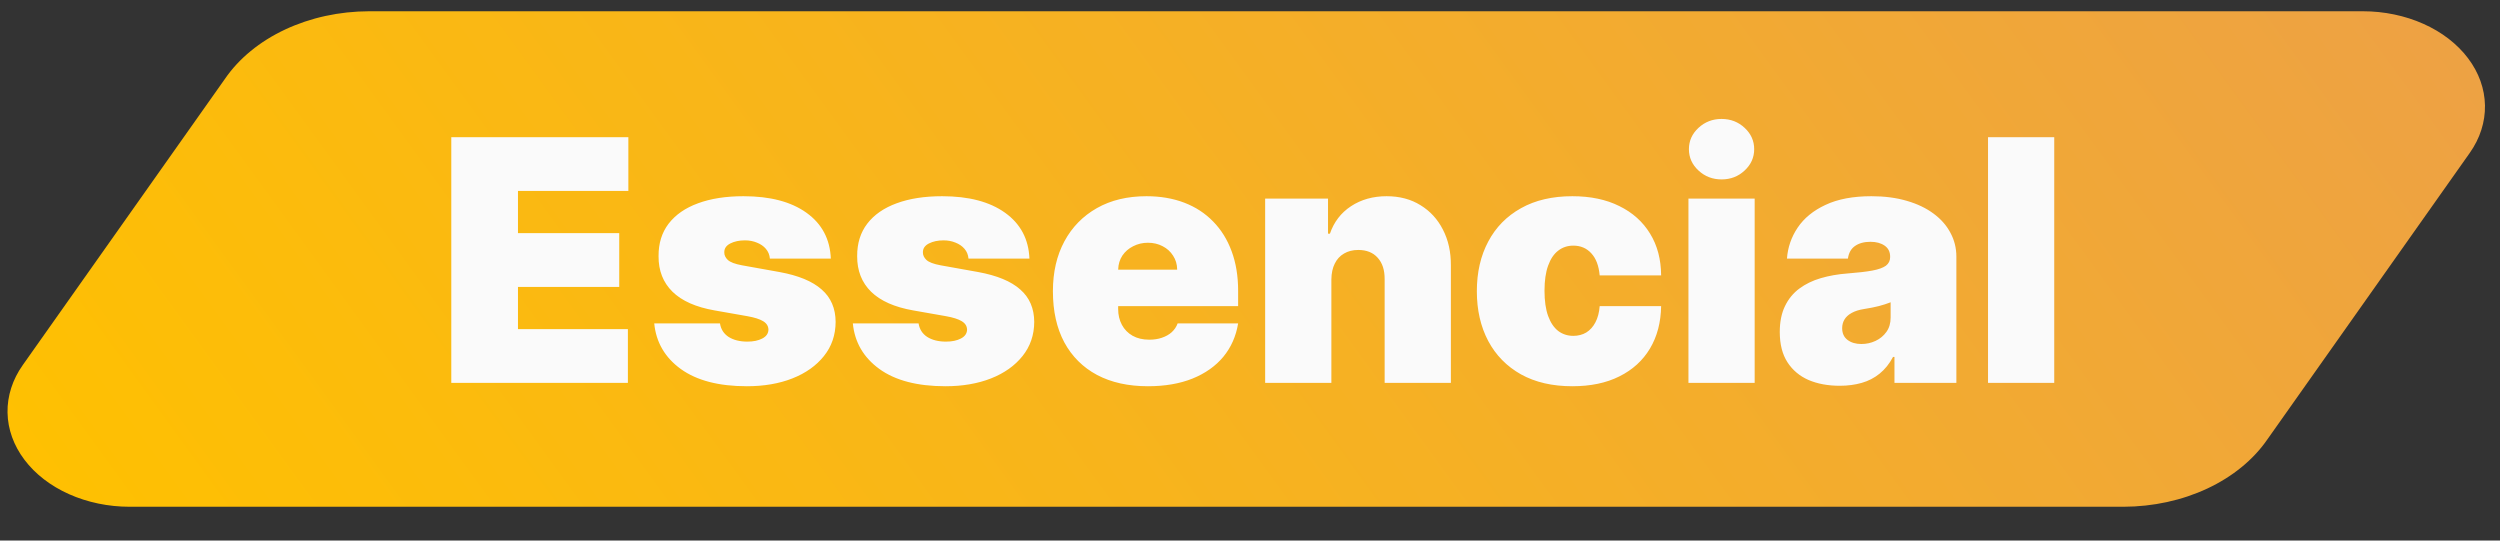
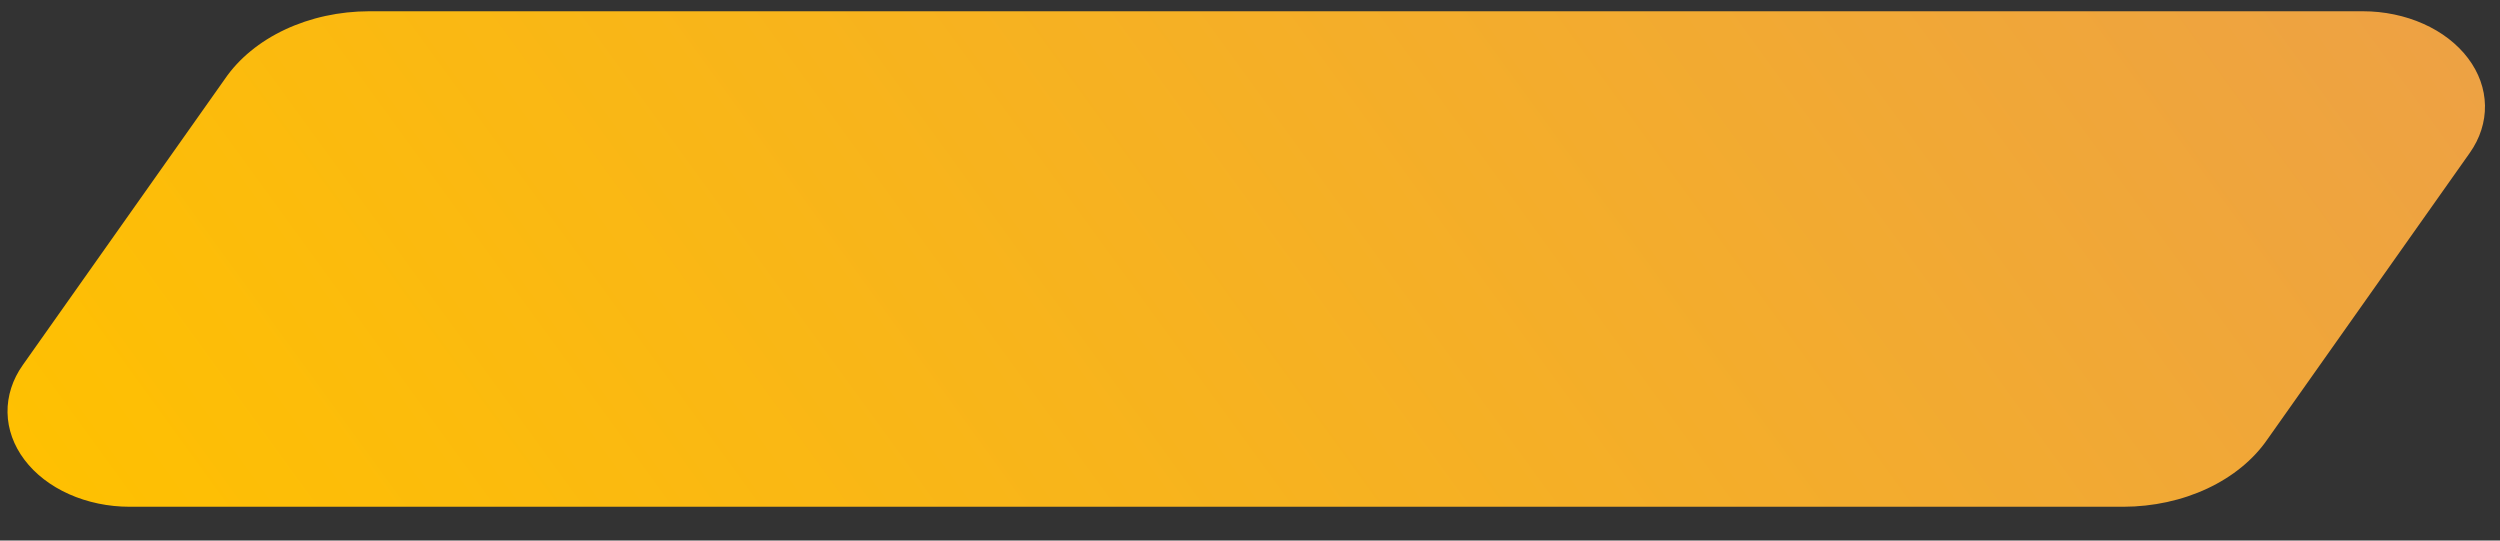
<svg xmlns="http://www.w3.org/2000/svg" width="111" height="24" viewBox="0 0 111 24" fill="none">
  <rect x="0" y="0" width="111" height="24" fill="#333333" stroke="none" />
  <g clip-path="url(#clip0_4619_5635)">
    <path d="M9.989 3.5C10.61 2.595 11.532 1.839 12.658 1.311C13.784 0.783 15.071 0.503 16.384 0.5H104.912C105.855 0.5 106.782 0.693 107.601 1.059C108.42 1.424 109.102 1.951 109.581 2.586C110.061 3.221 110.32 3.943 110.333 4.68C110.346 5.417 110.113 6.145 109.657 6.79L100.678 19.5C100.057 20.405 99.135 21.161 98.009 21.689C96.883 22.217 95.596 22.497 94.282 22.5H5.755C4.812 22.5 3.885 22.307 3.066 21.941C2.247 21.576 1.565 21.049 1.086 20.414C0.606 19.779 0.347 19.057 0.334 18.32C0.321 17.583 0.554 16.855 1.01 16.21L9.989 3.5Z" fill="url(#paint0_linear_4619_5635)" />
-     <path d="M20.037 17V6.091H27.899V8.477H22.998V10.352H27.494V12.739H22.998V14.614H27.878V17H20.037ZM36.889 11.482H34.183C34.169 11.315 34.11 11.171 34.007 11.05C33.904 10.929 33.771 10.837 33.608 10.773C33.448 10.706 33.27 10.672 33.075 10.672C32.823 10.672 32.606 10.718 32.425 10.81C32.244 10.903 32.155 11.034 32.159 11.204C32.155 11.325 32.207 11.437 32.313 11.54C32.423 11.643 32.635 11.723 32.947 11.78L34.609 12.078C35.447 12.231 36.07 12.488 36.479 12.851C36.891 13.209 37.099 13.69 37.102 14.294C37.099 14.876 36.925 15.383 36.58 15.812C36.239 16.238 35.772 16.569 35.179 16.803C34.59 17.034 33.917 17.149 33.16 17.149C31.91 17.149 30.932 16.893 30.225 16.382C29.522 15.871 29.13 15.196 29.048 14.358H31.967C32.006 14.617 32.134 14.818 32.351 14.96C32.571 15.098 32.848 15.168 33.182 15.168C33.452 15.168 33.673 15.121 33.847 15.029C34.025 14.937 34.115 14.805 34.119 14.635C34.115 14.479 34.037 14.354 33.885 14.262C33.736 14.17 33.501 14.095 33.182 14.038L31.733 13.783C30.898 13.637 30.273 13.36 29.858 12.952C29.442 12.543 29.236 12.018 29.24 11.375C29.236 10.807 29.385 10.326 29.687 9.931C29.993 9.534 30.428 9.232 30.992 9.026C31.561 8.816 32.233 8.712 33.011 8.712C34.194 8.712 35.126 8.957 35.808 9.447C36.493 9.937 36.853 10.615 36.889 11.482ZM45.707 11.482H43.001C42.987 11.315 42.929 11.171 42.826 11.05C42.723 10.929 42.589 10.837 42.426 10.773C42.266 10.706 42.089 10.672 41.893 10.672C41.641 10.672 41.425 10.718 41.244 10.81C41.062 10.903 40.974 11.034 40.977 11.204C40.974 11.325 41.025 11.437 41.132 11.54C41.242 11.643 41.453 11.723 41.766 11.78L43.428 12.078C44.266 12.231 44.889 12.488 45.297 12.851C45.709 13.209 45.917 13.69 45.92 14.294C45.917 14.876 45.743 15.383 45.398 15.812C45.057 16.238 44.59 16.569 43.998 16.803C43.408 17.034 42.735 17.149 41.979 17.149C40.729 17.149 39.75 16.893 39.044 16.382C38.34 15.871 37.948 15.196 37.866 14.358H40.785C40.825 14.617 40.952 14.818 41.169 14.96C41.389 15.098 41.666 15.168 42 15.168C42.27 15.168 42.492 15.121 42.666 15.029C42.843 14.937 42.934 14.805 42.938 14.635C42.934 14.479 42.856 14.354 42.703 14.262C42.554 14.17 42.32 14.095 42 14.038L40.551 13.783C39.717 13.637 39.092 13.36 38.676 12.952C38.261 12.543 38.055 12.018 38.058 11.375C38.055 10.807 38.204 10.326 38.506 9.931C38.811 9.534 39.246 9.232 39.811 9.026C40.379 8.816 41.052 8.712 41.83 8.712C43.012 8.712 43.944 8.957 44.626 9.447C45.311 9.937 45.672 10.615 45.707 11.482ZM50.968 17.149C50.094 17.149 49.341 16.982 48.709 16.648C48.08 16.311 47.596 15.828 47.255 15.2C46.917 14.568 46.749 13.811 46.749 12.93C46.749 12.085 46.919 11.347 47.26 10.714C47.601 10.082 48.082 9.591 48.704 9.239C49.325 8.887 50.058 8.712 50.904 8.712C51.521 8.712 52.081 8.808 52.581 8.999C53.082 9.191 53.51 9.47 53.865 9.836C54.22 10.198 54.494 10.638 54.685 11.157C54.877 11.675 54.973 12.259 54.973 12.909V13.591H47.665V11.972H52.267C52.264 11.737 52.203 11.531 52.086 11.354C51.972 11.173 51.818 11.032 51.623 10.933C51.431 10.83 51.212 10.778 50.968 10.778C50.73 10.778 50.511 10.83 50.312 10.933C50.113 11.032 49.954 11.171 49.833 11.348C49.716 11.526 49.654 11.734 49.646 11.972V13.719C49.646 13.982 49.702 14.216 49.812 14.422C49.922 14.628 50.08 14.789 50.286 14.907C50.492 15.024 50.74 15.082 51.031 15.082C51.234 15.082 51.419 15.054 51.585 14.997C51.756 14.94 51.901 14.859 52.022 14.752C52.143 14.642 52.232 14.511 52.288 14.358H54.973C54.881 14.926 54.662 15.42 54.318 15.839C53.974 16.254 53.517 16.577 52.949 16.808C52.384 17.035 51.724 17.149 50.968 17.149ZM59.113 12.398V17H56.173V8.818H58.964V10.374H59.049C59.227 9.855 59.539 9.449 59.987 9.154C60.438 8.859 60.964 8.712 61.564 8.712C62.142 8.712 62.645 8.845 63.071 9.111C63.501 9.374 63.833 9.736 64.067 10.198C64.305 10.659 64.422 11.187 64.419 11.78V17H61.478V12.398C61.482 11.993 61.379 11.675 61.169 11.444C60.964 11.213 60.676 11.098 60.306 11.098C60.065 11.098 59.854 11.151 59.673 11.258C59.495 11.361 59.358 11.51 59.263 11.705C59.167 11.897 59.117 12.128 59.113 12.398ZM69.812 17.149C68.924 17.149 68.164 16.973 67.532 16.622C66.9 16.267 66.415 15.773 66.078 15.141C65.741 14.505 65.572 13.768 65.572 12.93C65.572 12.092 65.741 11.357 66.078 10.725C66.415 10.089 66.9 9.596 67.532 9.244C68.164 8.889 68.924 8.712 69.812 8.712C70.615 8.712 71.309 8.857 71.895 9.148C72.484 9.436 72.941 9.844 73.264 10.374C73.587 10.899 73.75 11.517 73.754 12.227H71.026C70.987 11.798 70.863 11.471 70.654 11.247C70.448 11.02 70.181 10.906 69.855 10.906C69.599 10.906 69.375 10.981 69.183 11.13C68.992 11.276 68.843 11.498 68.736 11.796C68.629 12.091 68.576 12.462 68.576 12.909C68.576 13.357 68.629 13.729 68.736 14.028C68.843 14.322 68.992 14.544 69.183 14.694C69.375 14.839 69.599 14.912 69.855 14.912C70.071 14.912 70.263 14.862 70.43 14.763C70.597 14.66 70.732 14.511 70.835 14.315C70.941 14.117 71.005 13.875 71.026 13.591H73.754C73.743 14.312 73.578 14.94 73.258 15.477C72.939 16.009 72.486 16.421 71.9 16.712C71.318 17.004 70.622 17.149 69.812 17.149ZM74.967 17V8.818H77.907V17H74.967ZM76.437 7.966C76.039 7.966 75.698 7.835 75.414 7.572C75.13 7.309 74.988 6.993 74.988 6.624C74.988 6.254 75.13 5.938 75.414 5.675C75.698 5.413 76.039 5.281 76.437 5.281C76.838 5.281 77.179 5.413 77.46 5.675C77.744 5.938 77.886 6.254 77.886 6.624C77.886 6.993 77.744 7.309 77.46 7.572C77.179 7.835 76.838 7.966 76.437 7.966ZM81.685 17.128C81.163 17.128 80.702 17.043 80.3 16.872C79.903 16.698 79.59 16.435 79.363 16.084C79.135 15.732 79.022 15.285 79.022 14.742C79.022 14.294 79.098 13.912 79.251 13.596C79.404 13.277 79.617 13.016 79.89 12.813C80.164 12.611 80.481 12.456 80.844 12.35C81.209 12.243 81.604 12.174 82.026 12.142C82.484 12.107 82.852 12.064 83.129 12.014C83.409 11.961 83.612 11.888 83.736 11.796C83.86 11.7 83.922 11.574 83.922 11.418V11.396C83.922 11.183 83.841 11.02 83.677 10.906C83.514 10.793 83.305 10.736 83.049 10.736C82.768 10.736 82.539 10.798 82.362 10.922C82.188 11.043 82.083 11.229 82.047 11.482H79.341C79.377 10.984 79.535 10.526 79.816 10.107C80.1 9.685 80.513 9.347 81.057 9.095C81.6 8.839 82.278 8.712 83.091 8.712C83.677 8.712 84.203 8.781 84.668 8.919C85.133 9.054 85.529 9.244 85.856 9.489C86.183 9.731 86.431 10.015 86.602 10.342C86.776 10.665 86.863 11.016 86.863 11.396V17H84.114V15.849H84.05C83.887 16.155 83.688 16.402 83.454 16.59C83.223 16.778 82.958 16.915 82.66 17C82.365 17.085 82.04 17.128 81.685 17.128ZM82.644 15.274C82.868 15.274 83.077 15.228 83.273 15.136C83.472 15.043 83.633 14.91 83.757 14.736C83.882 14.562 83.944 14.351 83.944 14.102V13.421C83.866 13.452 83.782 13.483 83.693 13.511C83.608 13.539 83.516 13.566 83.416 13.591C83.32 13.616 83.218 13.639 83.108 13.66C83.001 13.681 82.889 13.701 82.772 13.719C82.545 13.754 82.358 13.813 82.213 13.895C82.07 13.973 81.964 14.07 81.893 14.188C81.826 14.301 81.792 14.429 81.792 14.571C81.792 14.798 81.872 14.972 82.031 15.093C82.191 15.214 82.395 15.274 82.644 15.274ZM91.208 6.091V17H88.268V6.091H91.208Z" fill="#FAFAFA" />
  </g>
  <defs>
    <linearGradient id="paint0_linear_4619_5635" x1="23.84" y1="54.871" x2="106.322" y2="-5.024" gradientUnits="userSpaceOnUse">
      <stop stop-color="#FFC100" />
      <stop offset="1" stop-color="#EDA145" />
    </linearGradient>
    <clipPath id="clip0_4619_5635">
      <rect width="110" height="23" fill="white" transform="translate(0.333 0.5)" />
    </clipPath>
  </defs>
</svg>